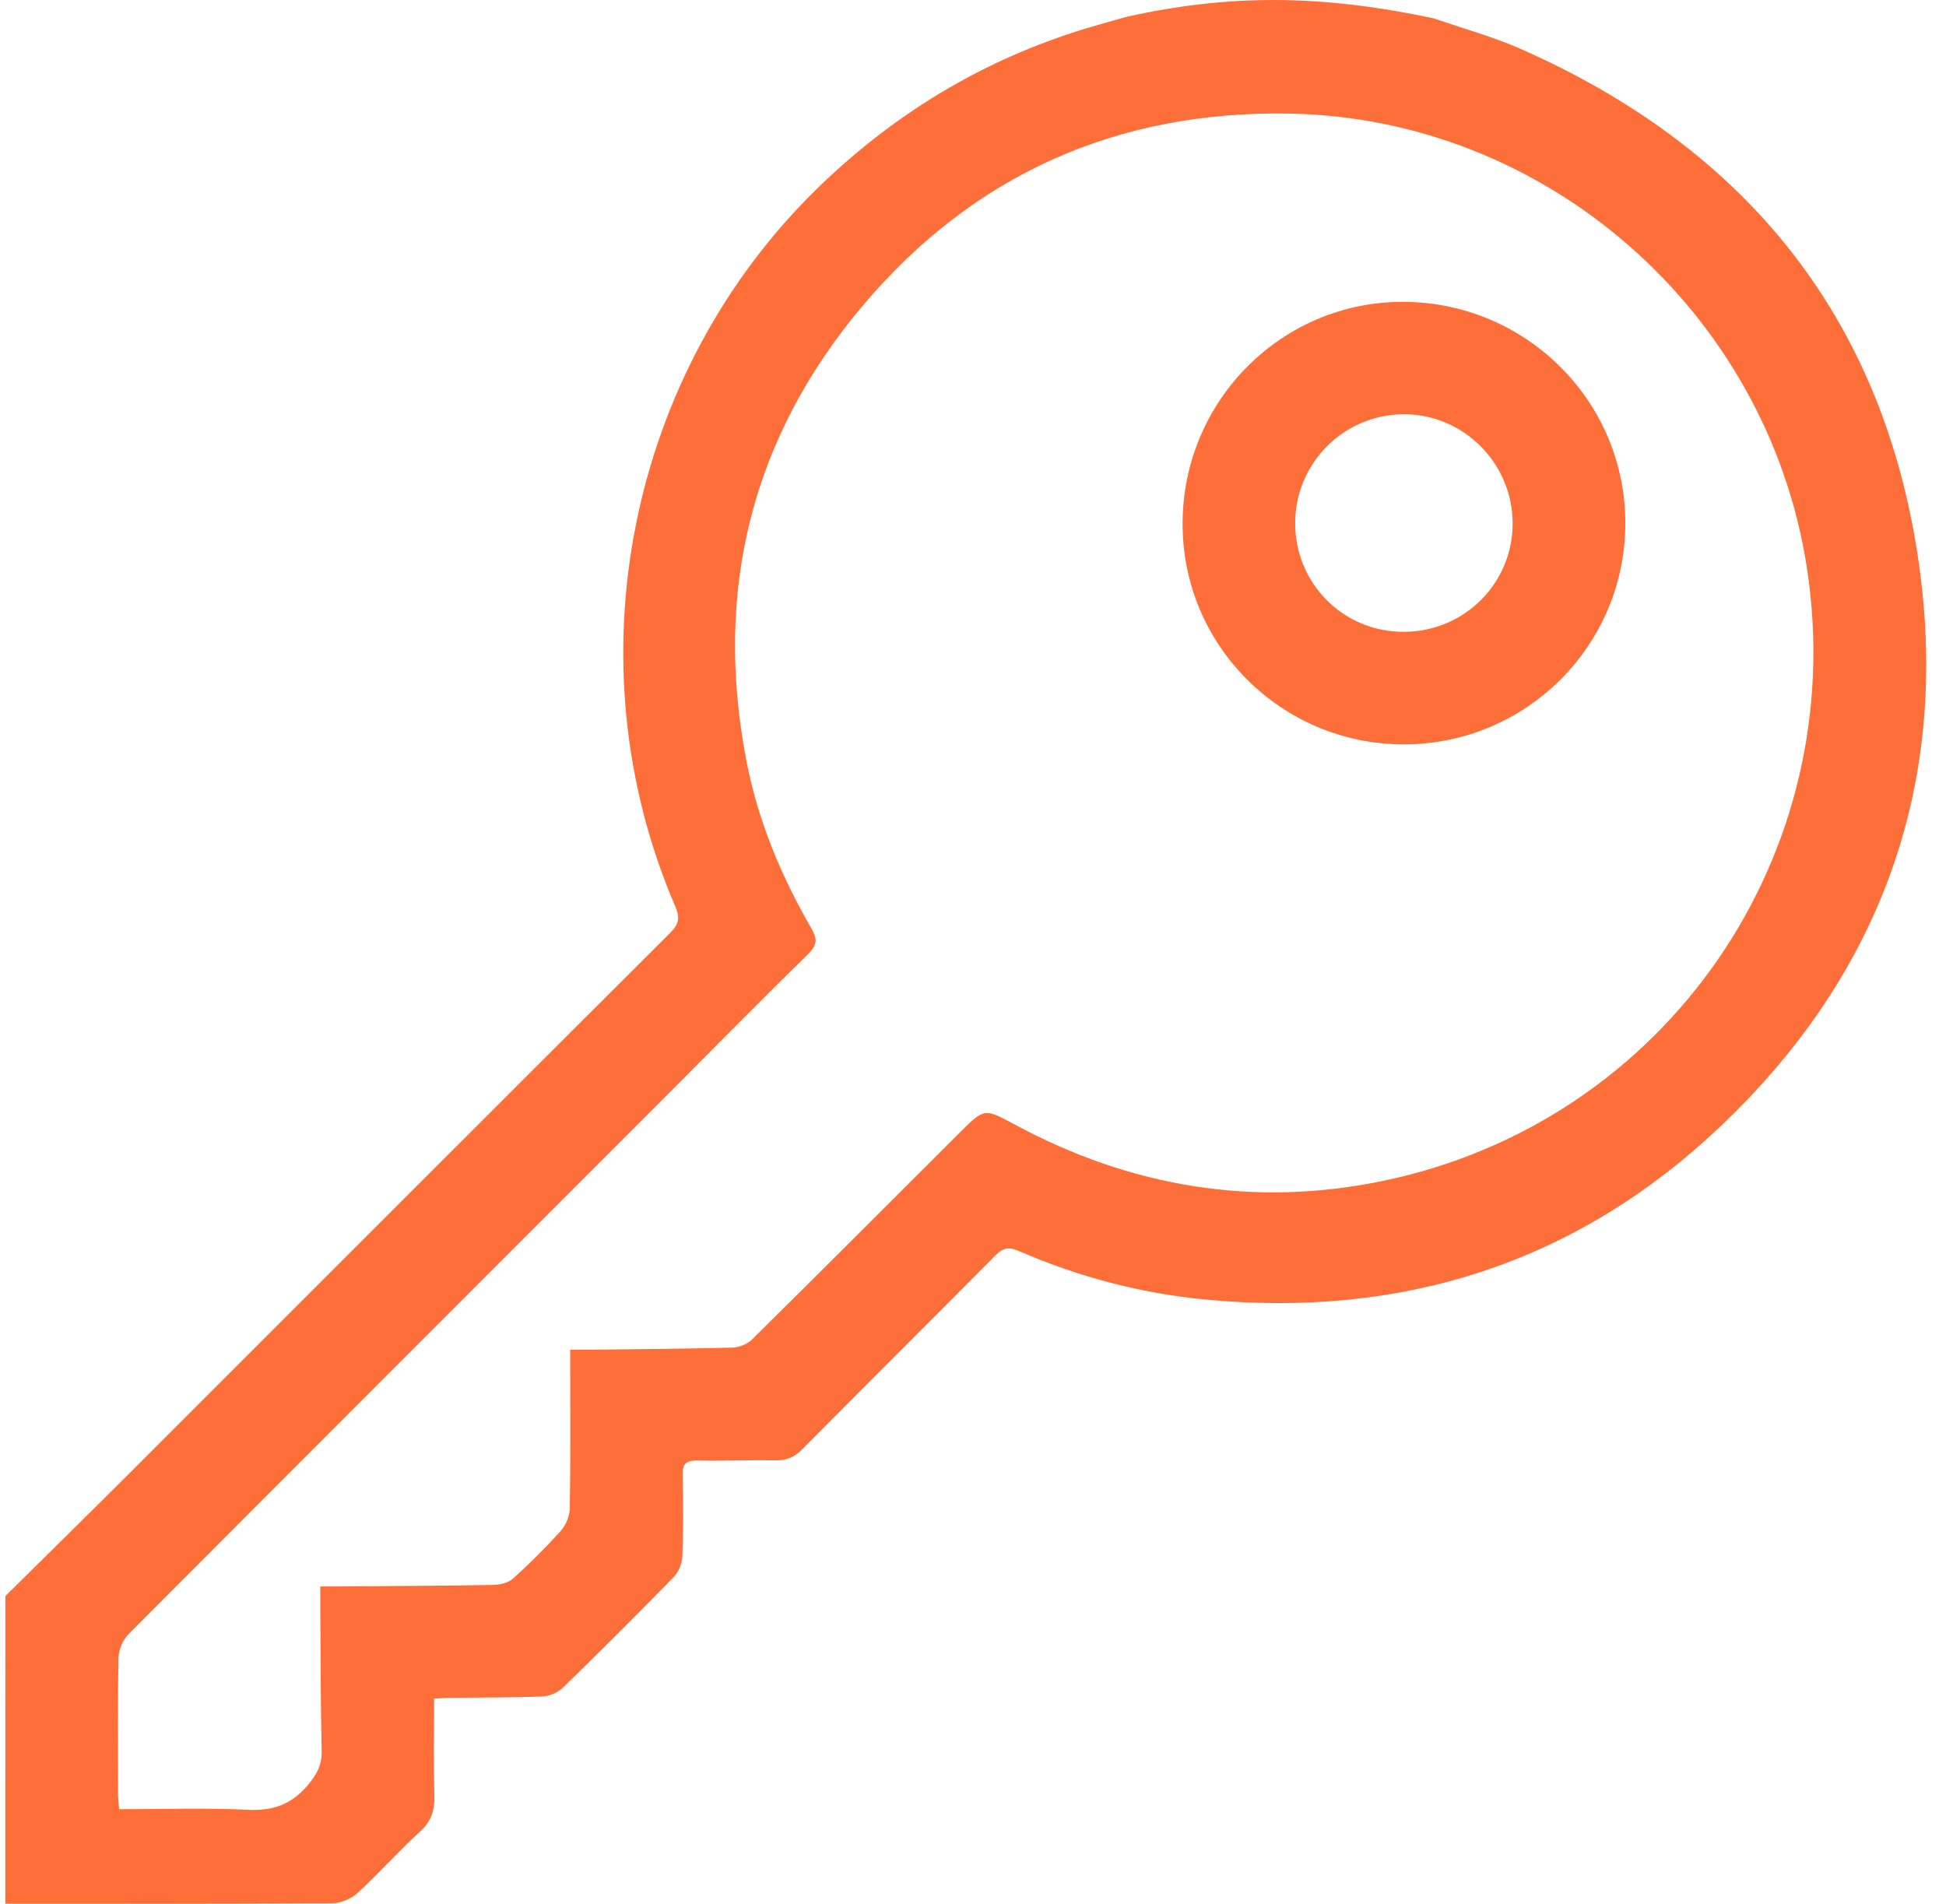
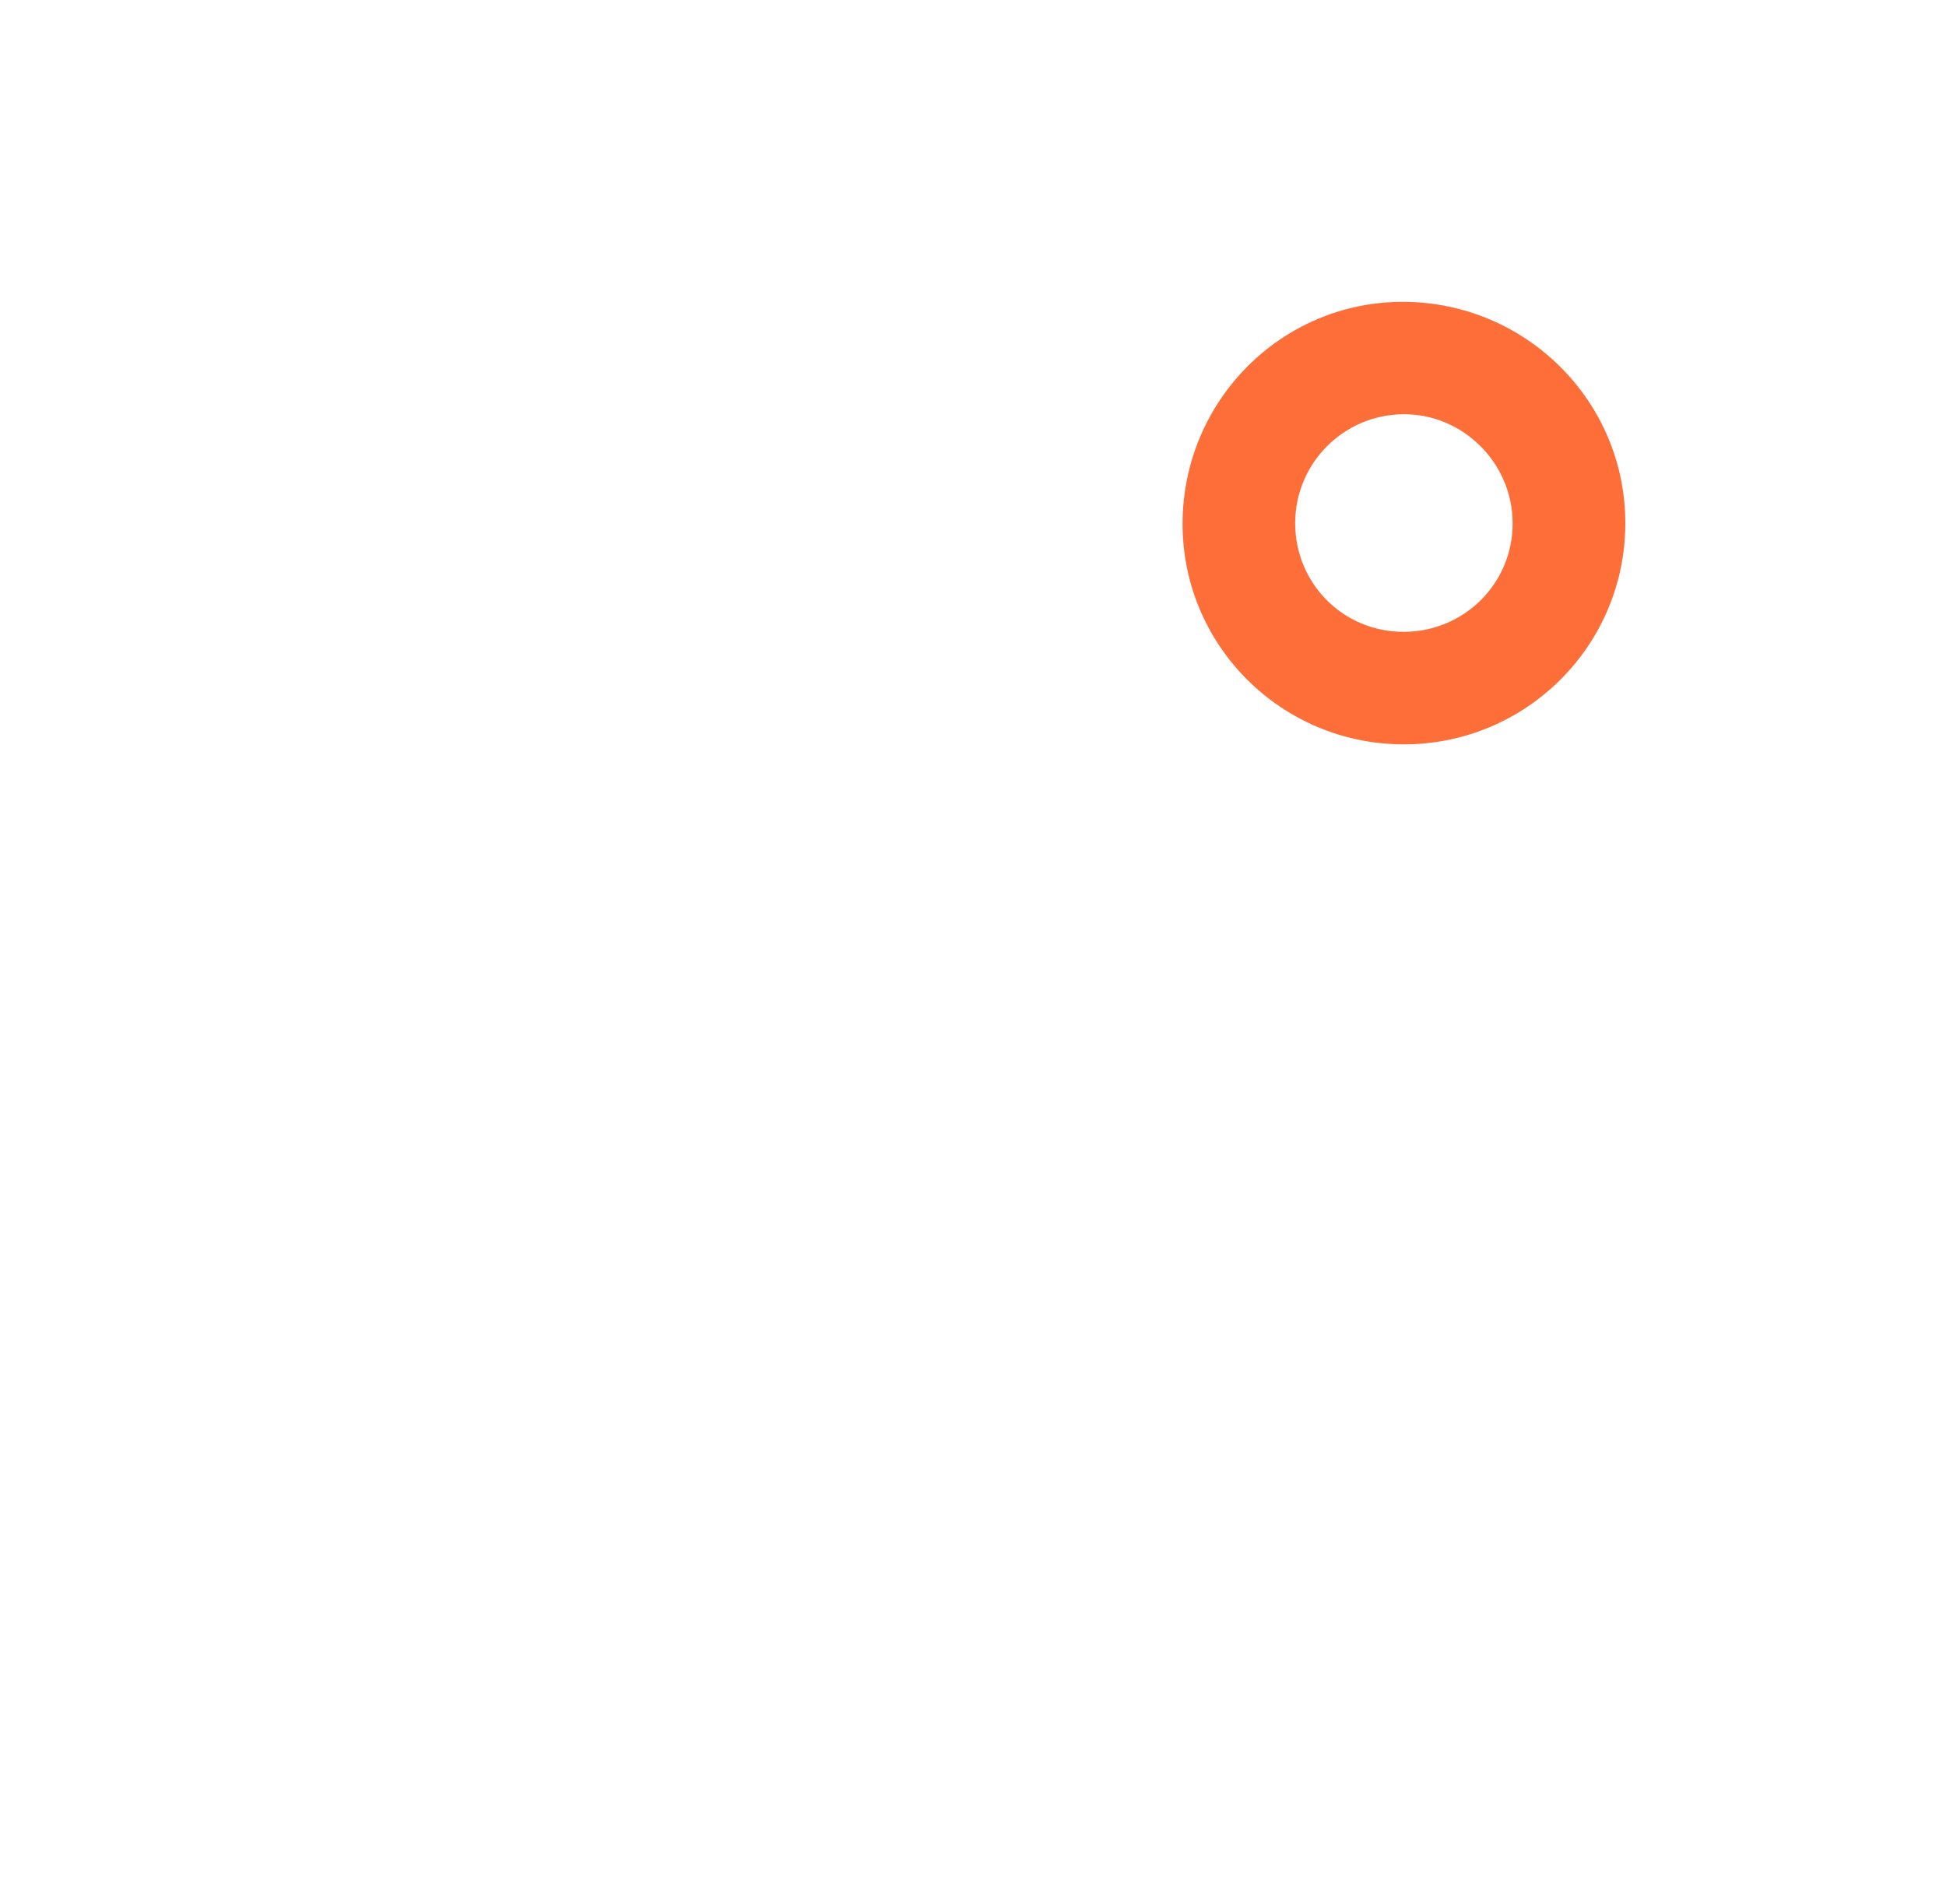
<svg xmlns="http://www.w3.org/2000/svg" width="46" height="45" viewBox="0 0 46 45" fill="none">
-   <path d="M0.127 37.727C1.142 36.723 2.162 35.722 3.172 34.713C7.396 30.492 11.614 26.266 15.843 22.05C16.05 21.844 16.076 21.69 15.963 21.427C13.469 15.645 14.848 8.782 19.361 4.413C21.26 2.575 23.467 1.285 26.013 0.572C26.013 0.572 26.013 0.572 26.626 0.398C29.047 -0.138 31.19 -0.139 33.896 0.435C34.58 0.673 35.284 0.864 35.944 1.155C41.282 3.51 44.542 7.537 45.361 13.332C46.099 18.565 44.444 23.079 40.598 26.691C37.203 29.881 33.101 31.166 28.463 30.715C26.942 30.566 25.479 30.178 24.079 29.569C23.836 29.463 23.702 29.501 23.524 29.68C22.006 31.212 20.476 32.73 18.959 34.263C18.772 34.452 18.584 34.525 18.323 34.52C17.711 34.508 17.098 34.537 16.486 34.524C16.221 34.518 16.128 34.599 16.135 34.869C16.151 35.506 16.154 36.145 16.13 36.782C16.124 36.951 16.042 37.157 15.925 37.277C15.061 38.164 14.186 39.038 13.297 39.901C13.178 40.017 12.972 40.095 12.803 40.102C12.089 40.13 11.374 40.123 10.66 40.132C10.535 40.133 10.411 40.145 10.261 40.153C10.261 40.931 10.244 41.681 10.268 42.429C10.279 42.785 10.198 43.052 9.923 43.301C9.414 43.763 8.956 44.283 8.449 44.748C8.3 44.884 8.057 44.988 7.857 44.988C5.28 45.005 2.702 44.999 0.125 44.999C0.127 42.577 0.127 40.152 0.127 37.727ZM13.479 31.904C13.694 31.904 13.857 31.906 14.019 31.904C15.116 31.89 16.214 31.883 17.311 31.854C17.469 31.849 17.663 31.774 17.773 31.666C19.415 30.043 21.046 28.409 22.68 26.778C23.27 26.189 23.267 26.194 23.986 26.581C26.728 28.058 29.638 28.547 32.69 27.914C39.4 26.522 43.761 20.179 42.709 13.404C41.772 7.369 36.552 2.781 30.454 2.684C26.398 2.62 22.999 4.13 20.386 7.234C17.762 10.35 16.873 13.96 17.64 17.965C17.911 19.382 18.458 20.698 19.178 21.942C19.321 22.189 19.322 22.337 19.101 22.553C17.871 23.758 16.665 24.987 15.447 26.205C11.309 30.346 7.166 34.483 3.035 38.631C2.902 38.765 2.805 38.997 2.801 39.185C2.779 40.257 2.79 41.328 2.791 42.4C2.791 42.511 2.806 42.622 2.816 42.766C3.844 42.766 4.851 42.732 5.854 42.779C6.452 42.808 6.893 42.656 7.282 42.189C7.492 41.936 7.612 41.72 7.604 41.387C7.577 40.239 7.58 39.091 7.571 37.942C7.571 37.806 7.571 37.671 7.571 37.5C7.747 37.5 7.872 37.501 7.997 37.5C9.209 37.49 10.421 37.486 11.633 37.465C11.798 37.462 12.003 37.424 12.118 37.321C12.517 36.964 12.897 36.585 13.255 36.187C13.376 36.051 13.466 35.835 13.469 35.654C13.488 34.557 13.479 33.46 13.479 32.362C13.479 32.226 13.479 32.09 13.479 31.906V31.904Z" fill="#FD6E39" />
  <path d="M27.954 12.354C27.971 9.45 30.32 7.112 33.199 7.135C36.096 7.158 38.431 9.506 38.42 12.384C38.41 15.273 36.062 17.603 33.169 17.595C30.274 17.587 27.937 15.239 27.954 12.354V12.354ZM33.184 14.935C34.616 14.932 35.763 13.784 35.756 12.36C35.75 10.94 34.577 9.777 33.165 9.792C31.756 9.806 30.619 10.951 30.616 12.36C30.612 13.793 31.753 14.939 33.184 14.935Z" fill="#FD6E39" />
</svg>